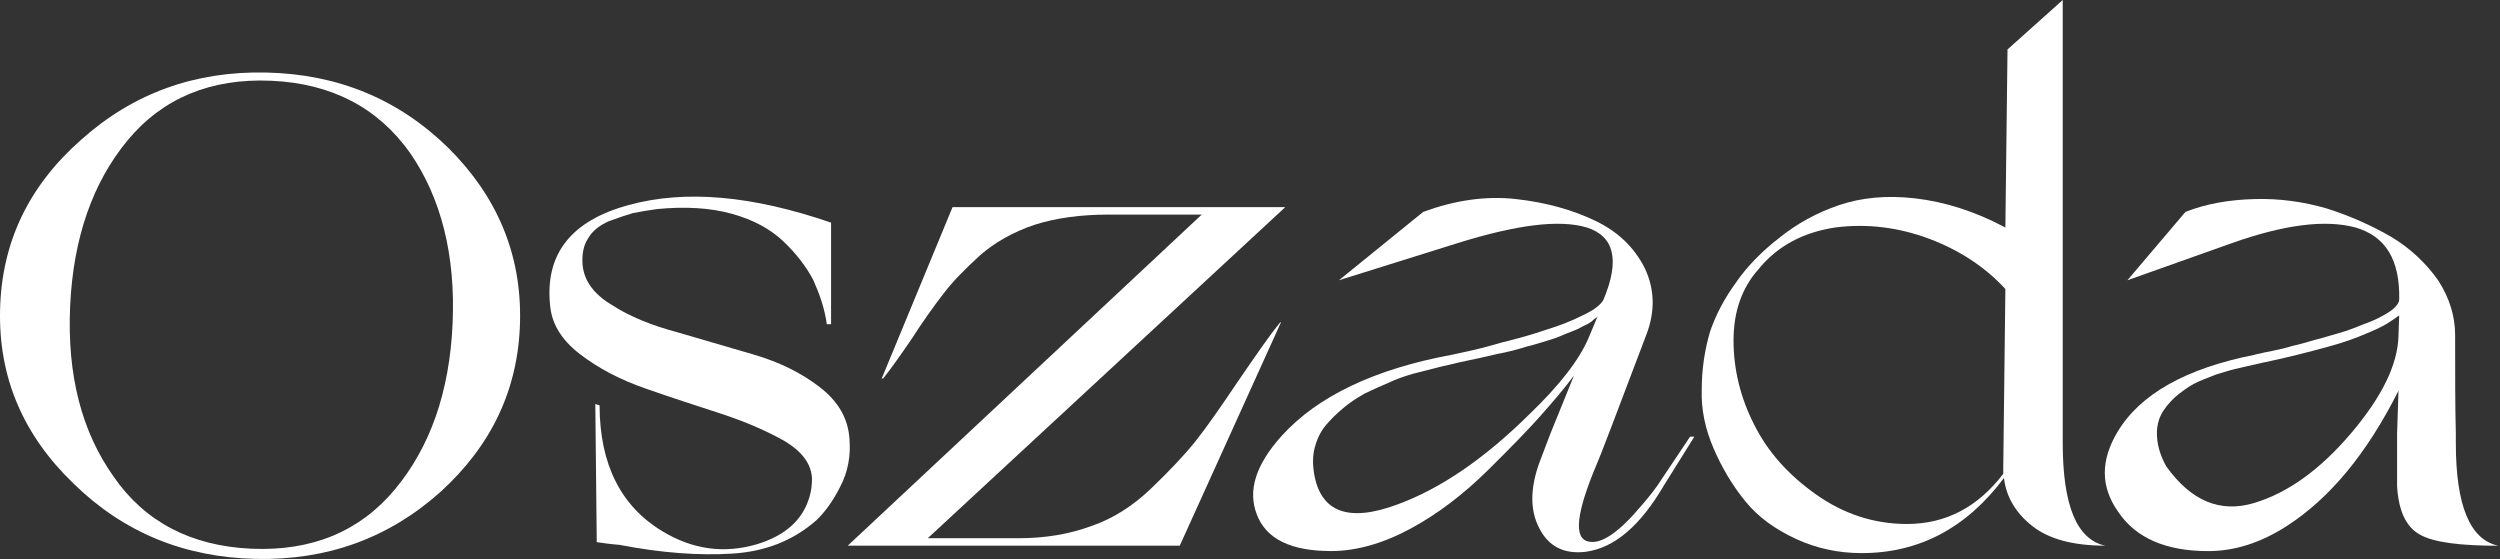
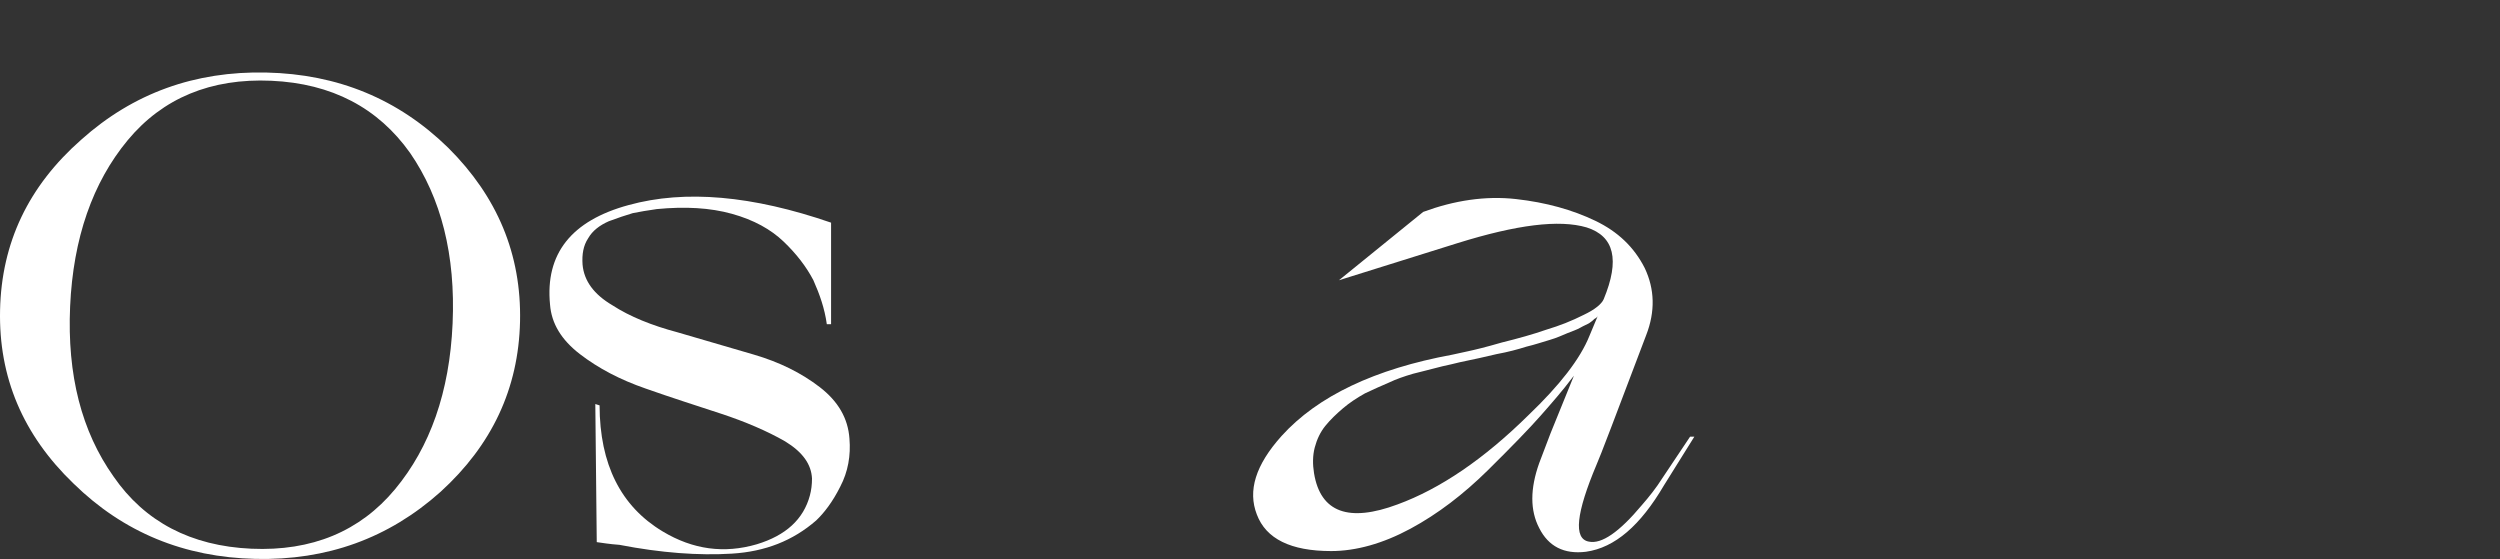
<svg xmlns="http://www.w3.org/2000/svg" width="568" height="127" viewBox="0 0 568 127" fill="none">
  <rect x="0" y="0" width="568" height="127" fill="#333333" stroke="none" />
  <path d="M150.558 120.74C157.473 124.894 164.555 125.814 171.944 123.658C178.542 121.66 182.558 117.97 184.003 112.579C184.329 111.352 184.487 110.116 184.487 108.731C184.329 105.496 182.4 102.737 178.374 100.274C174.358 97.969 169.363 95.812 163.734 93.963C158.106 92.113 152.319 90.273 146.681 88.275C140.894 86.277 135.909 83.655 131.724 80.43C127.54 77.196 125.295 73.506 124.968 69.203C123.84 57.669 129.795 50.132 142.823 46.59C155.692 43.049 170.965 44.434 188.82 50.587V73.655H187.851C187.366 70.113 186.238 66.889 184.794 63.654C183.182 60.578 180.936 57.66 178.038 54.89C175.14 52.12 171.282 49.964 166.296 48.579C161.311 47.194 155.682 46.887 149.253 47.501C147.165 47.807 145.237 48.114 143.782 48.42C142.17 48.886 140.409 49.499 138.312 50.27C136.225 51.19 134.613 52.427 133.643 54.118C132.516 55.81 132.199 57.808 132.357 60.113C132.684 63.802 134.929 66.879 139.113 69.342C143.13 71.953 148.125 73.951 153.912 75.495C159.698 77.186 165.495 78.877 171.282 80.569C177.068 82.26 182.054 84.724 186.238 87.948C190.422 91.173 192.668 95.021 192.994 99.64C193.321 103.488 192.678 107.178 190.907 110.561C189.136 114.102 187.208 116.555 185.437 118.247C180.125 122.866 173.854 125.32 166.296 125.785C158.739 126.249 150.212 125.626 140.726 123.786C138.471 123.628 136.71 123.321 135.582 123.173L135.256 91.796L136.225 92.103C136.245 105.516 141.072 115.052 150.558 120.74Z" fill="white" />
-   <path d="M210.79 122.283H231.375C237.488 122.283 242.958 121.363 247.943 119.513C252.929 117.822 257.43 114.894 261.456 111.056C265.472 107.208 268.855 103.676 271.585 100.293C274.157 97.059 277.372 92.449 281.398 86.445C285.424 80.599 288.47 76.138 290.884 73.219H291.042L268.044 123.974H192.609L273.029 48.757H251.801C245.53 48.757 239.901 49.529 235.074 51.062C230.089 52.753 226.063 55.058 222.69 57.986C219.316 61.062 216.418 63.98 214.331 66.75C212.076 69.668 209.662 73.061 207.09 77.058C204.36 81.054 202.263 83.982 200.66 85.98H200.334L216.418 47.065H292.012L210.79 122.283Z" fill="white" />
  <path d="M360.324 125.359C355.339 125.973 351.798 124.133 349.71 119.978C347.623 115.982 347.623 111.056 349.71 105.21L352.282 98.444L357.594 85.367L357.11 85.98C355.022 88.75 352.609 91.519 350.037 94.437C347.465 97.356 343.439 101.51 337.979 106.901C332.509 112.282 326.722 116.743 320.45 120.126C314.179 123.509 308.066 125.201 302.437 125.201C293.268 125.201 287.639 122.431 285.552 116.892C283.465 111.511 285.235 105.665 291.18 99.047C299.381 89.976 312.408 83.823 329.937 80.589C330.738 80.431 332.024 80.124 333.478 79.817C334.922 79.511 337.504 78.897 341.203 77.819C344.903 76.899 348.276 75.969 351.333 74.901C354.389 73.981 357.119 72.903 359.859 71.518C362.431 70.291 363.885 69.055 364.36 67.977C368.06 59.054 366.774 53.673 360.502 51.675C354.231 49.825 344.577 51.062 331.233 55.216L304.208 63.674L323.349 48.144C330.421 45.532 337.504 44.454 344.418 45.225C351.333 45.997 357.288 47.689 362.431 50.152C367.575 52.615 371.275 56.146 373.688 60.914C375.944 65.682 376.102 70.756 374.015 76.138C367.1 94.437 363.401 104.131 362.758 105.516C358.089 116.595 357.446 122.431 360.987 123.054C363.885 123.668 367.902 120.898 373.045 114.745C374.658 112.896 376.26 110.897 377.714 108.593L383.986 99.215H384.955L378.041 110.294C372.709 119.365 366.922 124.439 360.324 125.359ZM317.542 114.597C327.197 111.056 337.168 104.29 347.297 94.289C354.37 87.523 359.038 81.519 361.126 76.296L363.055 71.686L362.896 71.993C362.738 72.151 362.57 72.299 362.253 72.458C361.937 72.764 361.61 73.071 361.126 73.378C360.641 73.684 359.84 73.991 359.038 74.456C358.237 74.921 357.268 75.228 356.14 75.683C355.012 76.147 353.727 76.761 352.114 77.226C350.502 77.691 348.741 78.304 346.802 78.759C344.873 79.372 342.618 79.985 340.046 80.45C337.474 81.064 334.734 81.677 331.678 82.3L329.749 82.765C328.305 83.072 327.019 83.378 325.891 83.685C324.605 83.992 322.993 84.457 321.064 84.912C318.977 85.525 317.206 86.138 315.594 86.91C313.823 87.681 312.052 88.443 310.123 89.373C308.194 90.451 306.582 91.529 305.138 92.756C303.694 93.982 302.24 95.367 301.122 96.752C299.994 98.137 299.193 99.828 298.708 101.678C298.223 103.528 298.223 105.526 298.55 107.524C300.014 116.437 306.444 118.742 317.542 114.597Z" fill="white" />
-   <path d="M394.343 64.297C396.756 60.756 400.129 57.224 404.313 53.99C408.339 50.755 412.84 48.302 417.826 46.61C422.811 44.919 428.598 44.306 435.196 45.077C441.794 45.849 448.708 47.995 455.622 51.695L456.107 11.237L468.65 0V100.59C468.65 114.894 471.865 122.589 478.304 123.974C470.905 123.974 465.435 122.431 461.736 119.513C458.036 116.595 455.781 112.895 455.306 108.593C446.779 119.978 436.007 125.666 422.979 125.666C417.667 125.666 412.682 124.588 408.023 122.431C403.354 120.275 399.496 117.505 396.608 113.974C393.709 110.432 391.296 106.436 389.367 101.975C387.438 97.514 386.469 93.052 386.637 88.443C386.637 83.982 387.28 79.52 388.566 75.218C389.842 71.528 391.771 67.828 394.343 64.297ZM393.858 77.364C393.858 83.982 395.47 90.441 398.527 96.436C401.583 102.588 406.242 107.821 412.524 112.282C418.805 116.743 425.71 119.048 433.267 119.048C442.11 119.048 449.351 115.2 455.138 107.663V106.436L455.622 65.672C451.122 60.746 445.325 56.908 438.411 54.286C431.496 51.675 424.255 50.745 417.024 51.675C409.784 52.753 403.839 55.83 399.496 61.211C395.787 65.375 393.858 70.756 393.858 77.364Z" fill="white" />
-   <path d="M512.293 45.225C517.921 45.067 523.391 45.839 528.693 47.382C534.005 49.073 538.823 51.23 543.333 53.841C547.676 56.453 551.217 59.836 553.947 63.684C556.519 67.68 557.805 71.834 557.805 76.147C557.805 85.07 557.805 92.449 557.963 98.453V100.61C557.963 114.913 561.178 122.609 567.618 123.994C558.933 123.994 552.978 123.222 549.931 121.531C546.716 119.839 544.946 116.15 544.619 110.452V98.443L544.946 88.601C544.946 88.601 544.946 88.759 544.787 89.066C537.715 103.063 529.346 113.212 519.534 119.523C513.579 123.371 507.634 125.211 501.679 125.211C492.193 125.211 485.278 122.293 481.252 116.288C477.226 110.6 477.226 104.596 481.094 98.137C486.238 89.521 496.693 83.675 512.293 80.599C512.609 80.44 513.094 80.44 513.579 80.292C514.063 80.134 515.023 79.985 516.477 79.679C517.921 79.372 519.375 79.065 520.82 78.6C522.264 78.294 523.876 77.829 525.963 77.216C527.892 76.751 529.663 76.137 531.433 75.672C533.046 75.207 534.807 74.594 536.577 73.823C538.348 73.209 539.792 72.596 540.92 71.973C542.047 71.36 543.175 70.746 543.976 69.975C544.778 69.203 545.104 68.59 545.104 67.977C545.262 59.054 542.047 53.673 535.133 51.675C528.219 49.825 518.891 51.062 507.149 55.216L483.349 63.674L496.535 48.144C501.194 46.294 506.506 45.374 512.293 45.225ZM512.134 114.28C519.85 111.975 527.249 106.594 534.164 98.433C541.078 90.283 544.778 82.903 544.936 76.286L545.094 71.676L544.609 71.983C544.293 72.289 543.482 72.754 542.354 73.516C541.068 74.288 539.456 75.049 537.527 75.821C535.44 76.741 532.541 77.819 528.515 78.897C524.499 79.975 519.83 81.202 514.687 82.28C514.528 82.28 513.885 82.439 512.599 82.745C511.155 83.052 509.869 83.358 508.583 83.665C507.139 83.972 505.527 84.437 503.598 85.05C501.669 85.822 499.898 86.435 498.454 87.206C497.01 87.978 495.556 89.056 494.112 90.283C492.667 91.668 491.54 93.052 490.897 94.437C490.254 95.822 489.927 97.514 490.096 99.512C490.254 101.51 490.897 103.666 492.183 105.971C497.821 113.825 504.419 116.595 512.134 114.28Z" fill="white" />
  <path d="M100.11 111.728C88.289 122.312 74.272 127.347 58.06 126.981C41.847 126.615 28.068 120.977 16.722 109.878C5.188 98.79 -0.322 85.693 0.015 70.43C0.351 55.167 6.434 42.317 18.453 31.743C30.274 21.159 44.29 16.124 60.503 16.48C76.716 16.836 90.495 22.484 101.841 33.583C112.989 44.672 118.489 57.778 118.153 73.041C117.816 88.304 111.733 101.144 100.11 111.728ZM93.166 34.74C85.885 24.482 75.38 18.963 61.651 18.349C47.921 17.736 36.961 22.286 29.008 31.862C21.064 41.447 16.623 54.079 15.931 69.638C15.238 85.198 18.532 98.028 25.812 108.286C32.875 118.534 43.38 124.053 57.11 124.667C70.84 125.28 81.8 120.73 89.753 111.155C97.706 101.579 102.138 89.096 102.83 73.536C103.523 57.976 100.239 44.988 93.166 34.74Z" fill="white" />
</svg>